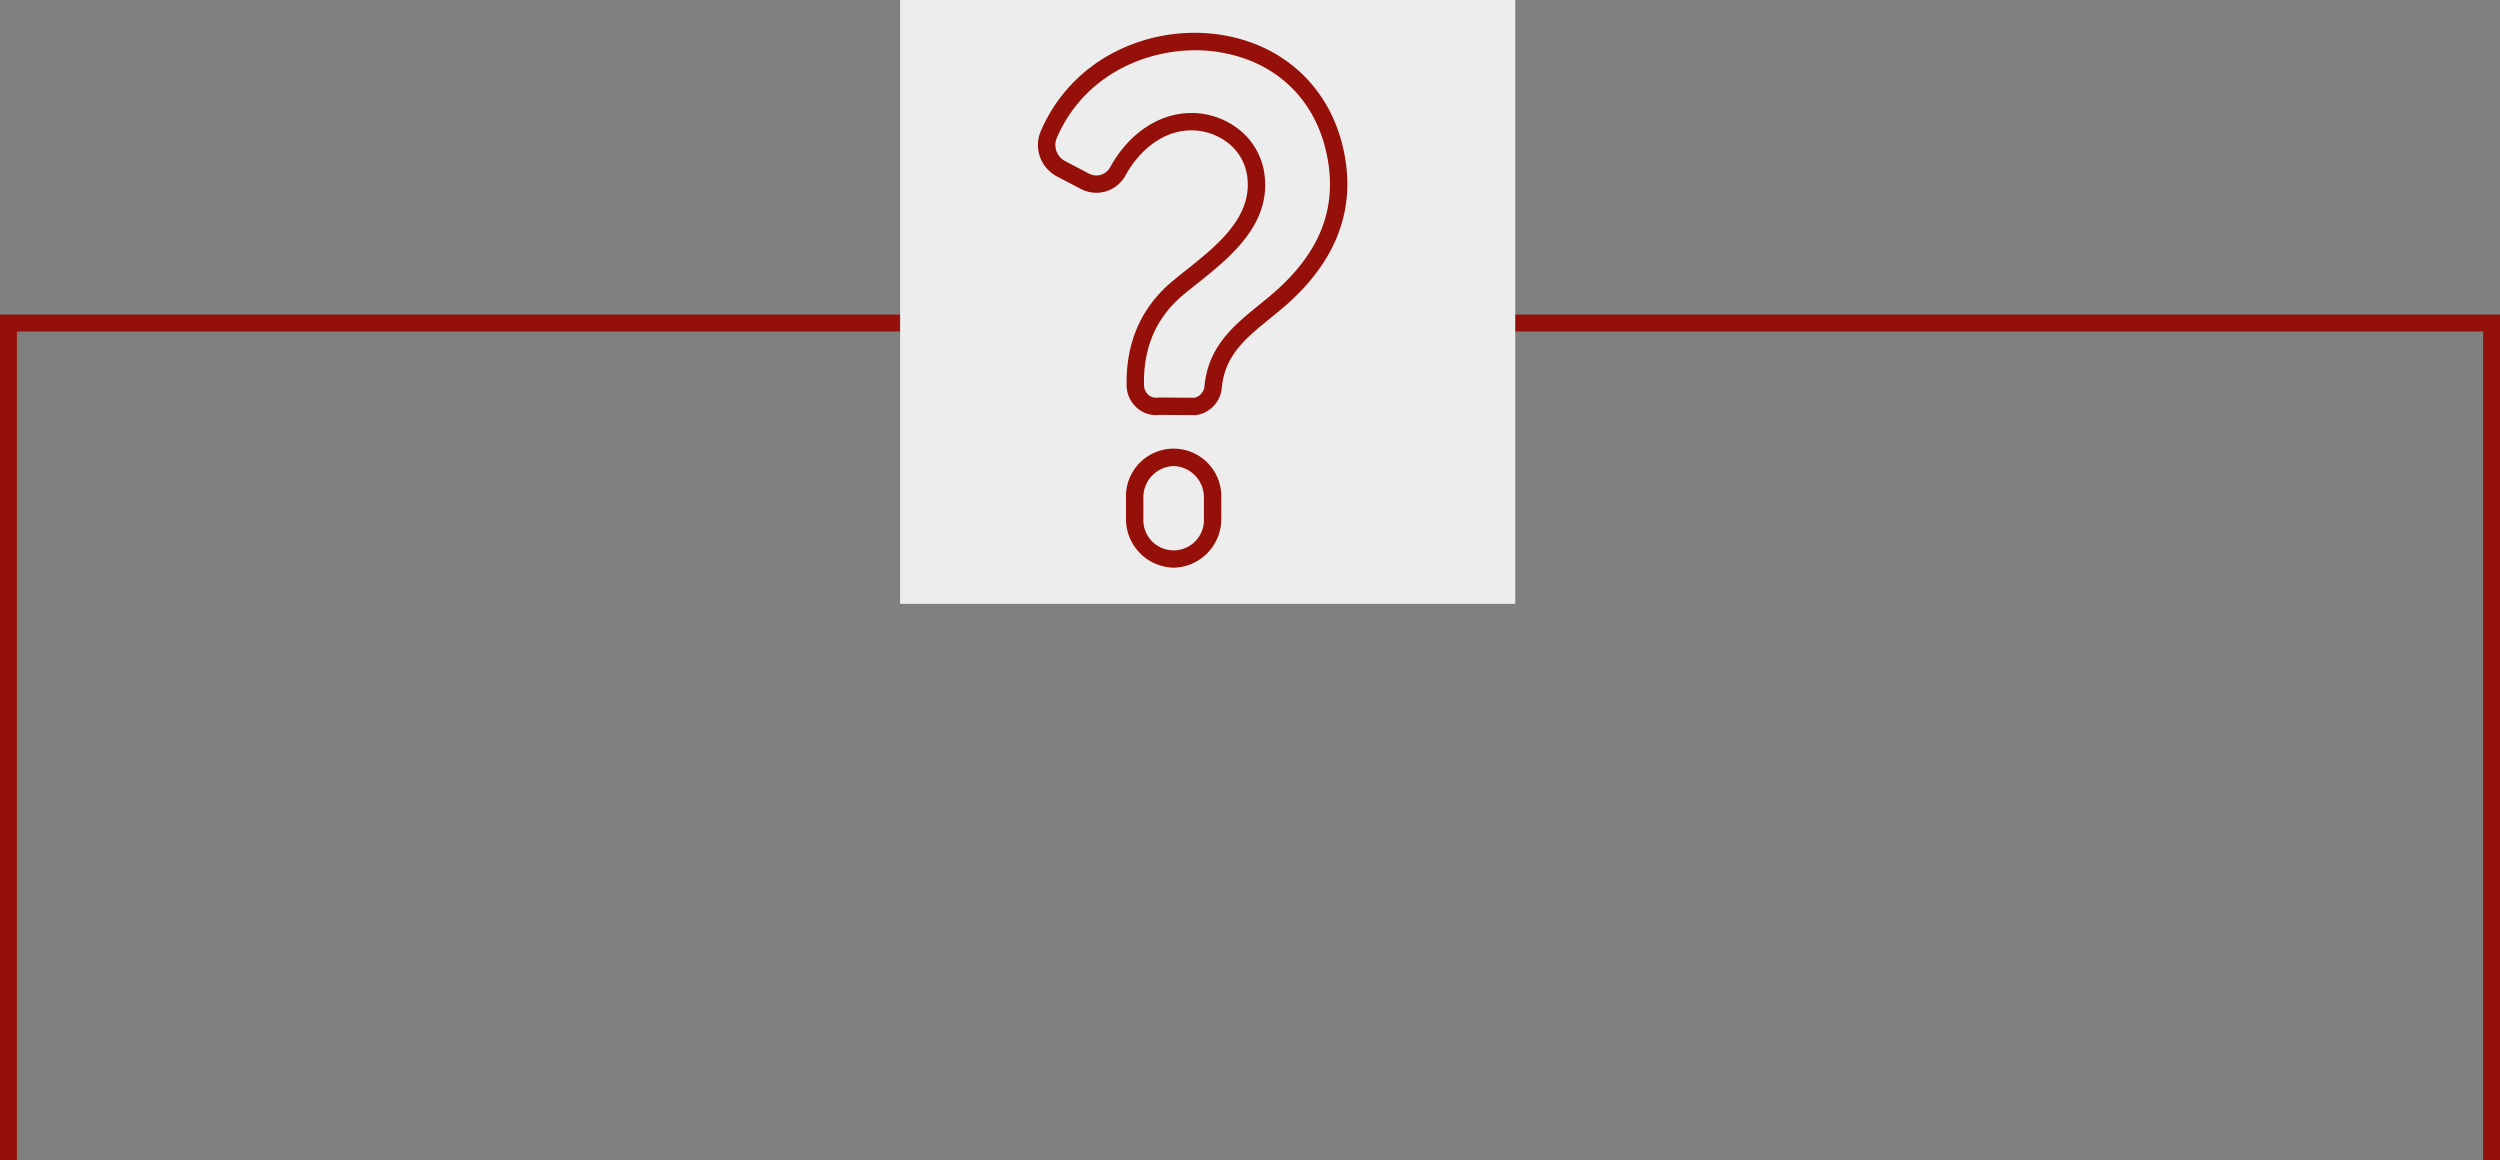
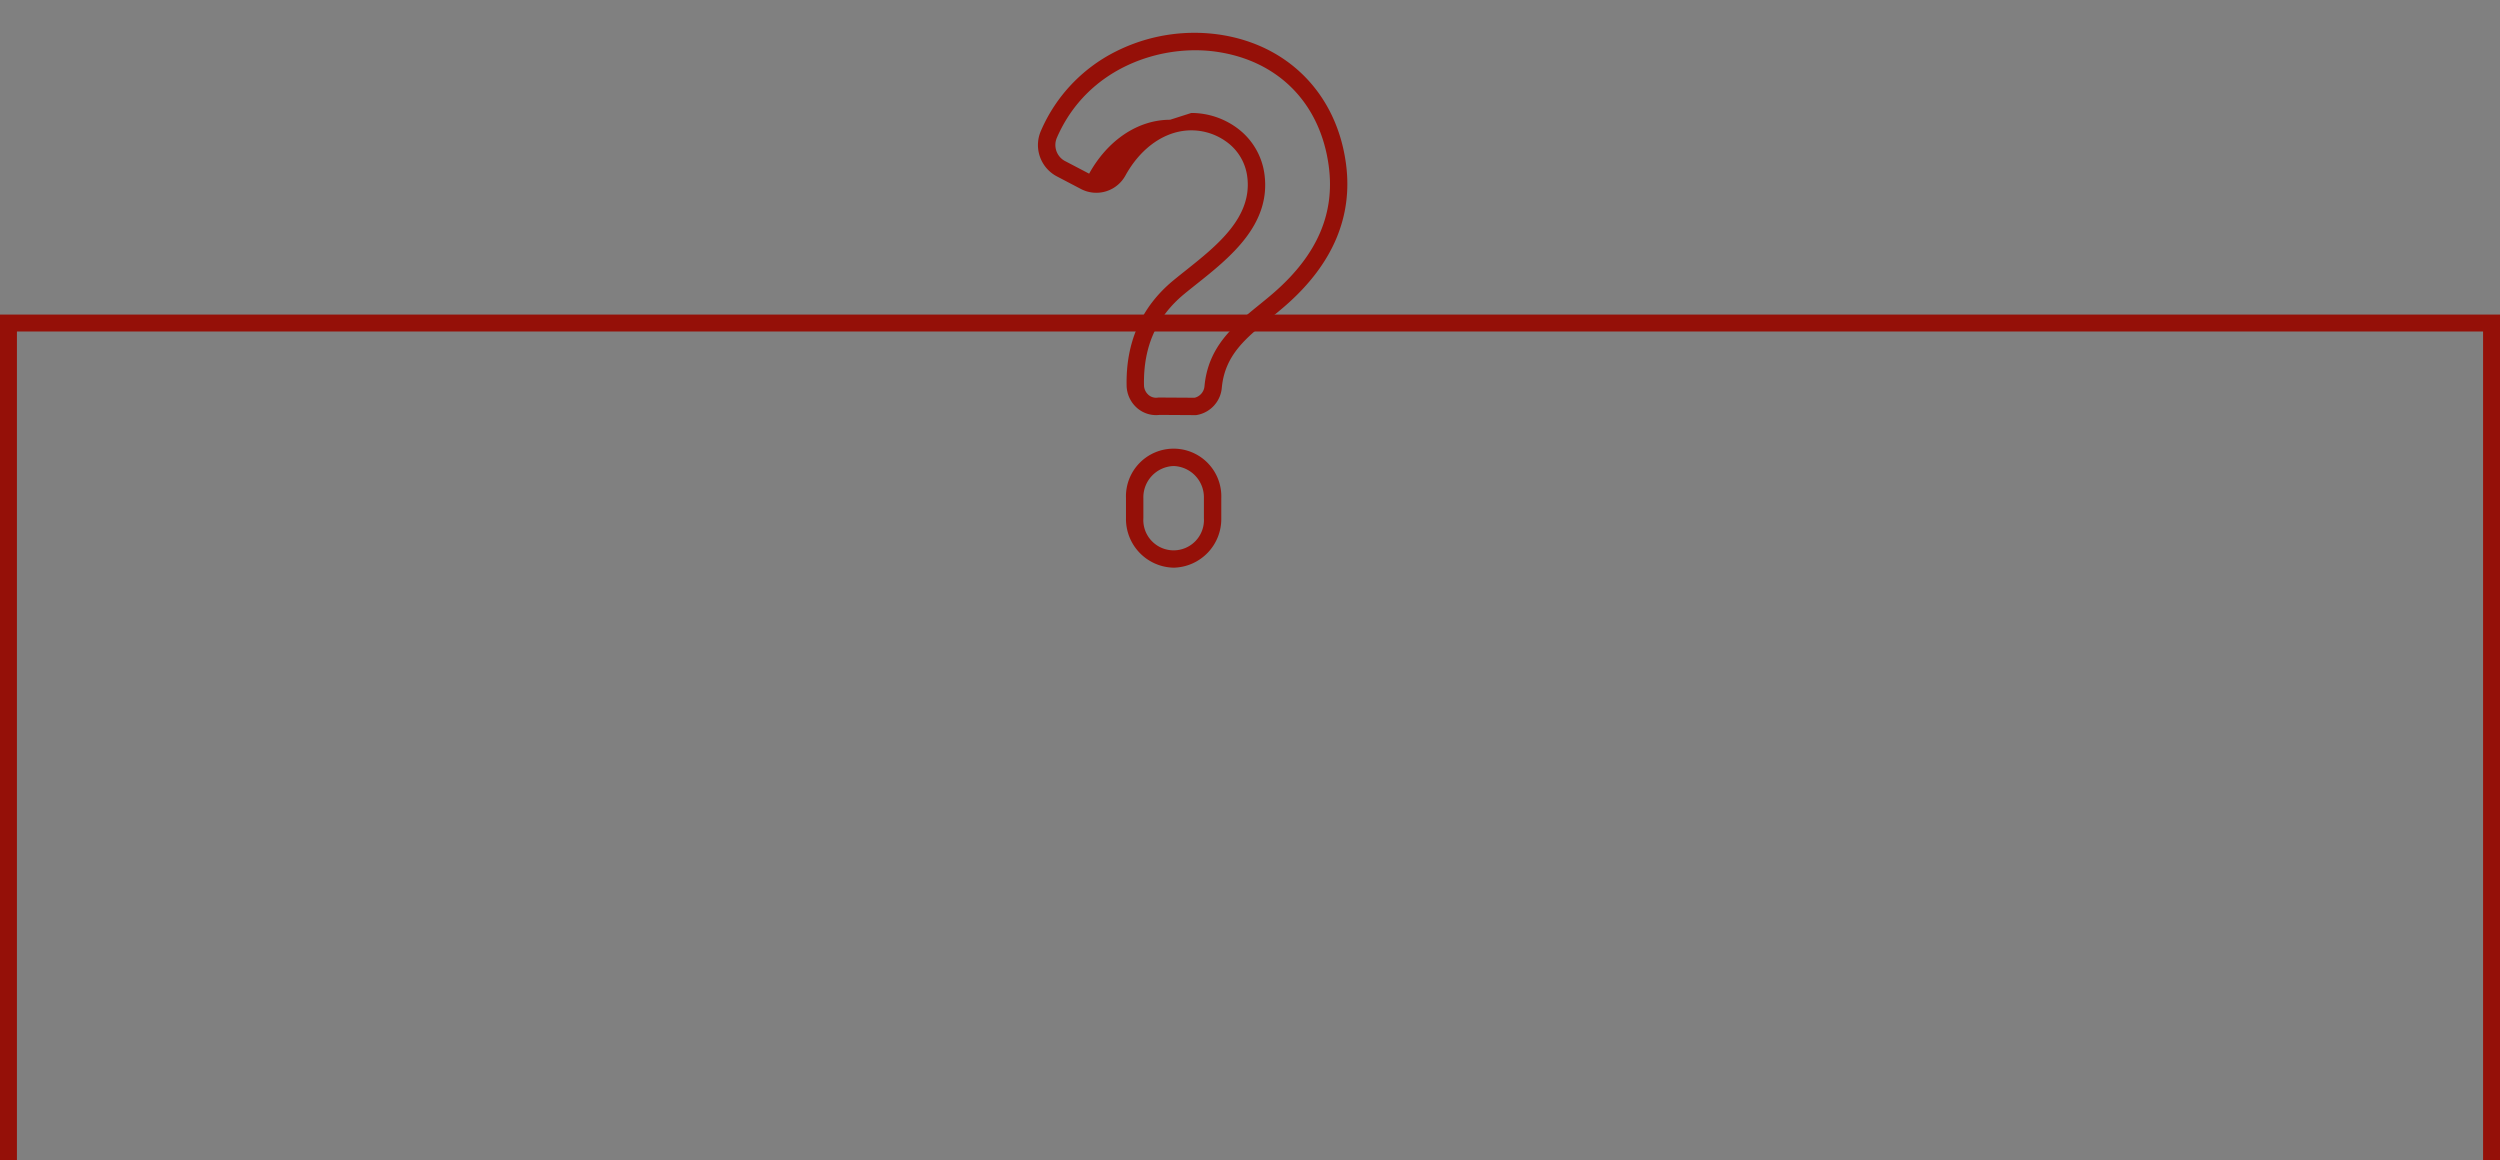
<svg xmlns="http://www.w3.org/2000/svg" width="443" height="205.566" viewBox="0 0 443 205.566">
  <rect x="0" y="0" width="443" height="205.566" fill="#808080" stroke="none" />
  <g transform="translate(-270.5 -20665)">
    <path d="M13213.053,14146.565v-148.323h-440v148.323" transform="translate(-12501.053 6724)" fill="none" stroke="#951008" stroke-width="3" />
    <g transform="translate(-2.161 1670.555)">
-       <rect width="109" height="107" transform="translate(432.161 18994.445)" fill="#ededed" />
-       <path d="M105.687,94.78A8.629,8.629,0,0,1,97.243,86V82.471a8.45,8.45,0,1,1,16.887,0V86A8.629,8.629,0,0,1,105.687,94.78Zm0-18.013a5.547,5.547,0,0,0-5.363,5.7V86a5.373,5.373,0,1,0,10.725,0V82.471A5.547,5.547,0,0,0,105.687,76.768Zm3.859-9.02h-.009l-6.353-.038a5.124,5.124,0,0,1-3.93-1.185,5.409,5.409,0,0,1-1.9-4.035c-.142-7.694,2.639-13.951,8.267-18.6.7-.576,1.421-1.152,2.188-1.761,5.574-4.434,11.892-9.46,10.917-16.675a8.976,8.976,0,0,0-3.586-6.075,10.578,10.578,0,0,0-7.862-1.98c-3.977.592-7.655,3.442-10.092,7.816l-.024.042a5.877,5.877,0,0,1-7.878,2.432L84.916,25.4a6.276,6.276,0,0,1-2.727-8.072A28.183,28.183,0,0,1,95.461,3.3a30.981,30.981,0,0,1,18.1-3.016c12.3,1.71,20.983,10.474,22.658,22.87,1.26,9.321-2.273,17.731-10.5,25-.968.855-1.972,1.67-2.942,2.457-4.289,3.481-7.994,6.488-8.549,12.228a5.368,5.368,0,0,1-4.455,4.892A1.536,1.536,0,0,1,109.546,67.748Zm-.734-53.541a13.664,13.664,0,0,1,8.178,2.711,12.134,12.134,0,0,1,4.788,8.126c1.209,8.949-6.144,14.8-12.052,19.5-.755.6-1.468,1.168-2.145,1.726-4.936,4.075-7.274,9.362-7.148,16.164a2.329,2.329,0,0,0,.81,1.74,2.018,2.018,0,0,0,1.615.473,1.2,1.2,0,0,1,.236-.017l6.324.038a2.317,2.317,0,0,0,1.742-2.124c.68-7.024,5.252-10.735,9.674-14.324.946-.768,1.924-1.562,2.845-2.374,7.513-6.635,10.616-13.921,9.487-22.275-1.505-11.134-8.993-18.7-20.03-20.232-9.761-1.356-22.727,2.827-28.124,15.223a3.226,3.226,0,0,0,1.331,4.113l4.368,2.287a2.782,2.782,0,0,0,3.759-1.2l.023-.041c2.906-5.216,7.4-8.629,12.33-9.364a13.5,13.5,0,0,1,1.988-.147Z" transform="translate(374.943 19000.258)" fill="#951008" />
+       <path d="M105.687,94.78A8.629,8.629,0,0,1,97.243,86V82.471a8.45,8.45,0,1,1,16.887,0V86A8.629,8.629,0,0,1,105.687,94.78Zm0-18.013a5.547,5.547,0,0,0-5.363,5.7V86a5.373,5.373,0,1,0,10.725,0V82.471A5.547,5.547,0,0,0,105.687,76.768Zm3.859-9.02h-.009l-6.353-.038a5.124,5.124,0,0,1-3.93-1.185,5.409,5.409,0,0,1-1.9-4.035c-.142-7.694,2.639-13.951,8.267-18.6.7-.576,1.421-1.152,2.188-1.761,5.574-4.434,11.892-9.46,10.917-16.675a8.976,8.976,0,0,0-3.586-6.075,10.578,10.578,0,0,0-7.862-1.98c-3.977.592-7.655,3.442-10.092,7.816l-.024.042a5.877,5.877,0,0,1-7.878,2.432L84.916,25.4a6.276,6.276,0,0,1-2.727-8.072A28.183,28.183,0,0,1,95.461,3.3a30.981,30.981,0,0,1,18.1-3.016c12.3,1.71,20.983,10.474,22.658,22.87,1.26,9.321-2.273,17.731-10.5,25-.968.855-1.972,1.67-2.942,2.457-4.289,3.481-7.994,6.488-8.549,12.228a5.368,5.368,0,0,1-4.455,4.892A1.536,1.536,0,0,1,109.546,67.748Zm-.734-53.541a13.664,13.664,0,0,1,8.178,2.711,12.134,12.134,0,0,1,4.788,8.126c1.209,8.949-6.144,14.8-12.052,19.5-.755.6-1.468,1.168-2.145,1.726-4.936,4.075-7.274,9.362-7.148,16.164a2.329,2.329,0,0,0,.81,1.74,2.018,2.018,0,0,0,1.615.473,1.2,1.2,0,0,1,.236-.017l6.324.038a2.317,2.317,0,0,0,1.742-2.124c.68-7.024,5.252-10.735,9.674-14.324.946-.768,1.924-1.562,2.845-2.374,7.513-6.635,10.616-13.921,9.487-22.275-1.505-11.134-8.993-18.7-20.03-20.232-9.761-1.356-22.727,2.827-28.124,15.223a3.226,3.226,0,0,0,1.331,4.113l4.368,2.287l.023-.041c2.906-5.216,7.4-8.629,12.33-9.364a13.5,13.5,0,0,1,1.988-.147Z" transform="translate(374.943 19000.258)" fill="#951008" />
    </g>
  </g>
</svg>